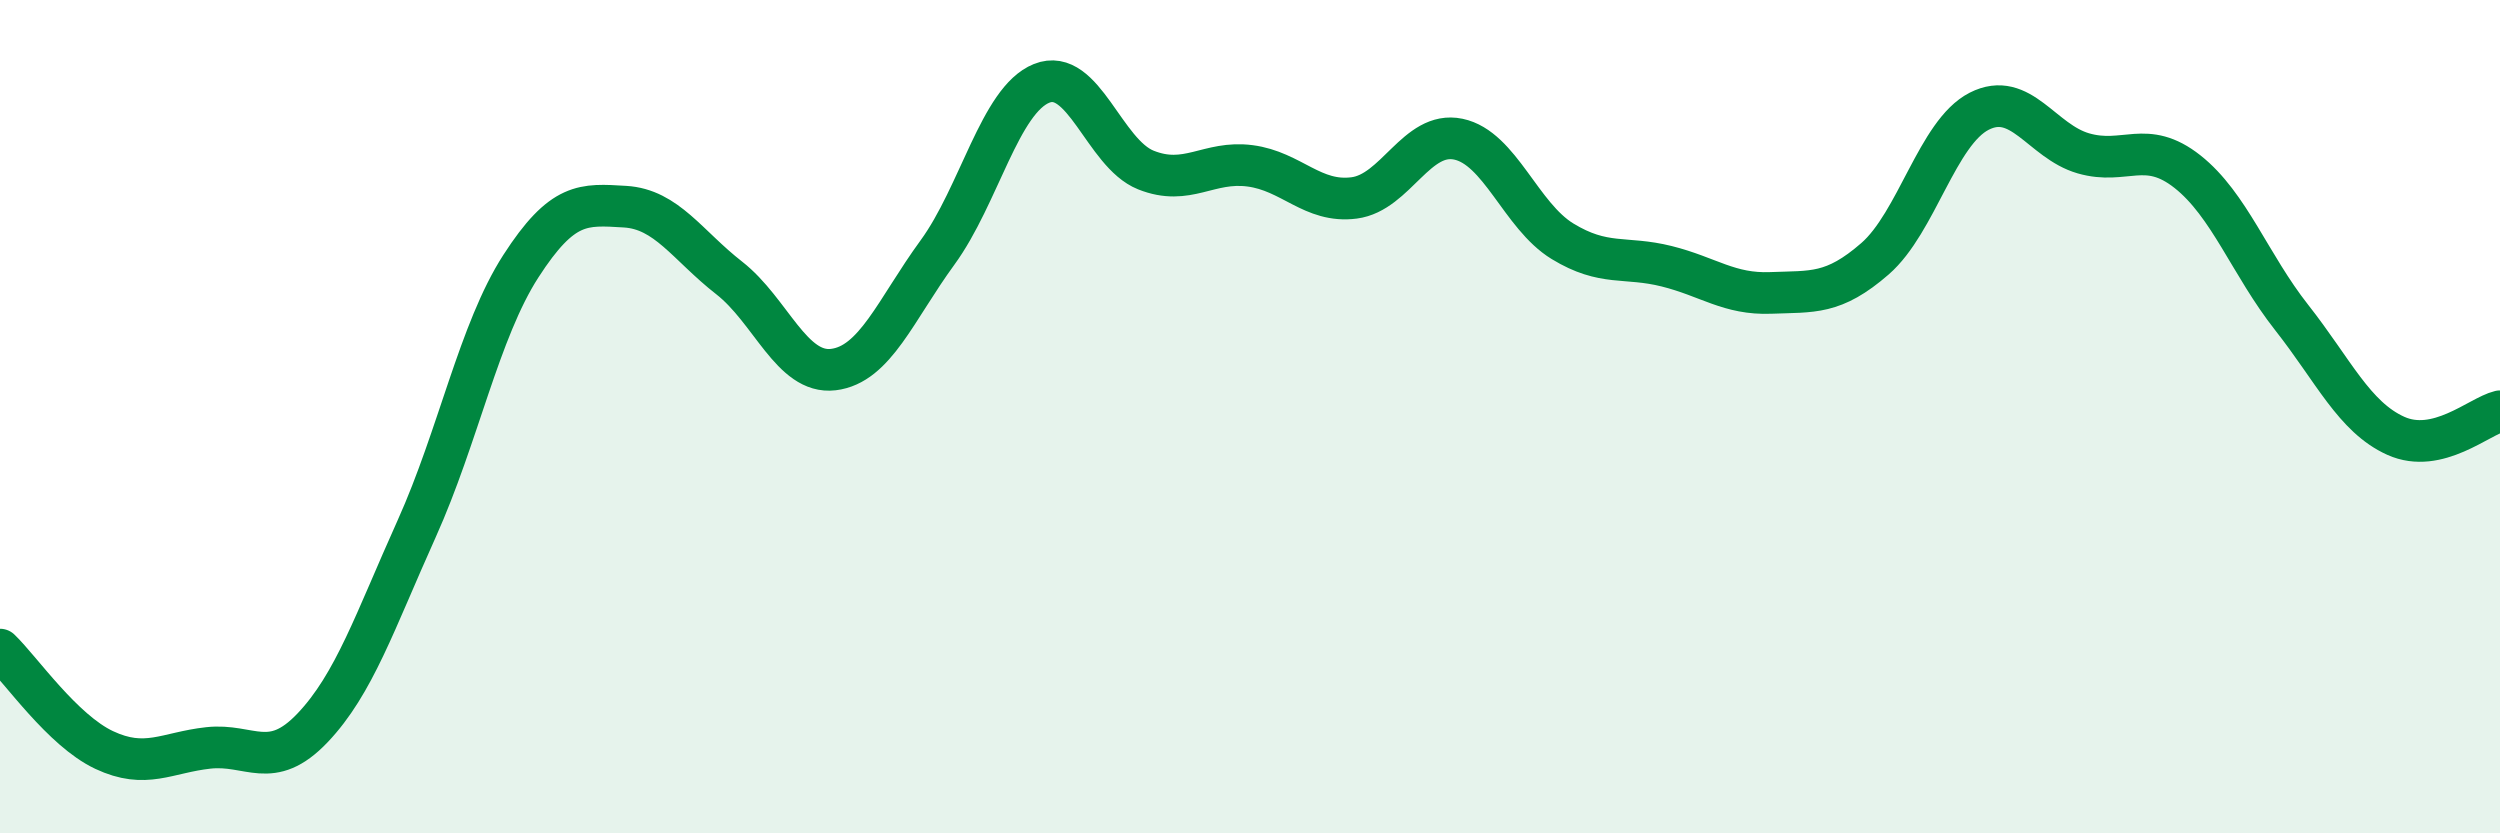
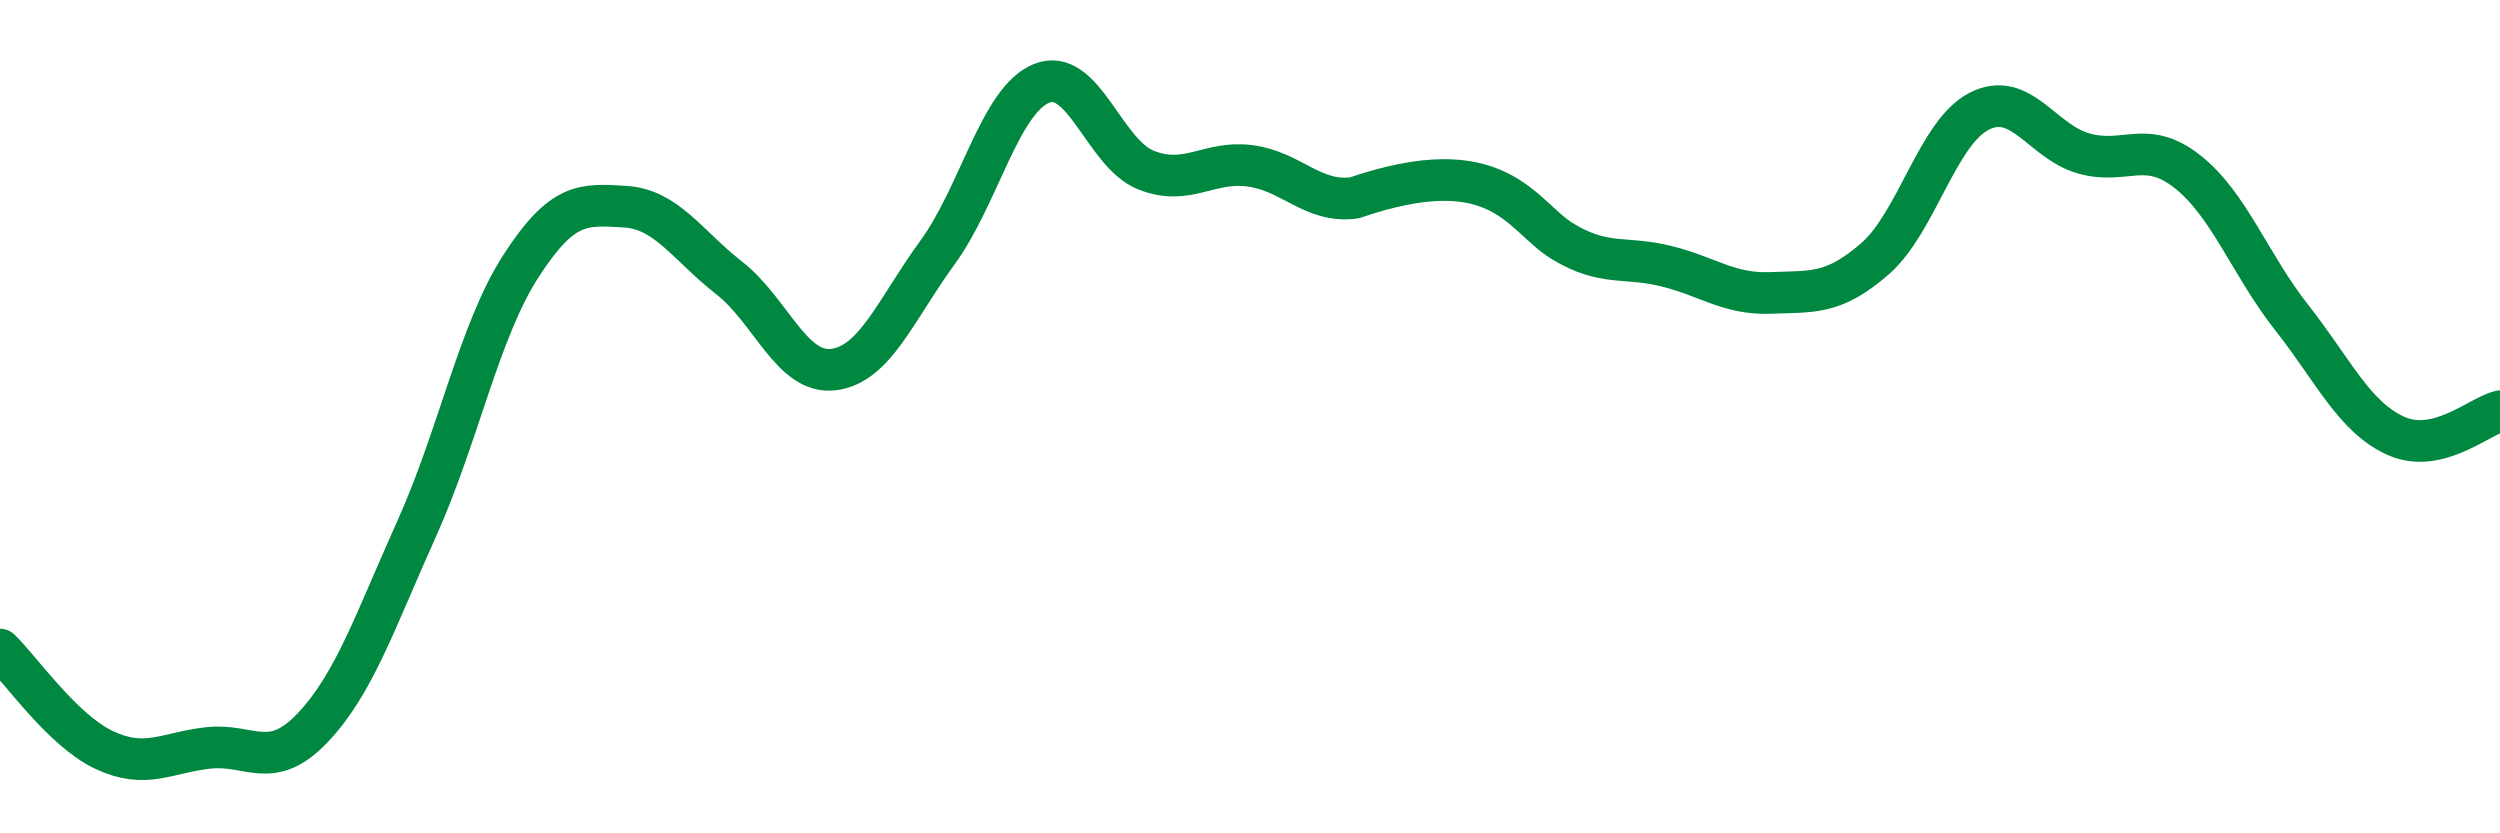
<svg xmlns="http://www.w3.org/2000/svg" width="60" height="20" viewBox="0 0 60 20">
-   <path d="M 0,15.59 C 0.5,16.07 1.5,17.53 2.5,18 C 3.5,18.47 4,18.06 5,17.95 C 6,17.84 6.5,18.52 7.5,17.47 C 8.5,16.42 9,14.91 10,12.69 C 11,10.47 11.5,7.94 12.5,6.39 C 13.5,4.84 14,4.9 15,4.96 C 16,5.02 16.5,5.89 17.5,6.67 C 18.5,7.45 19,8.99 20,8.87 C 21,8.75 21.5,7.43 22.5,6.06 C 23.5,4.69 24,2.4 25,2 C 26,1.6 26.5,3.68 27.5,4.08 C 28.5,4.48 29,3.85 30,3.98 C 31,4.11 31.5,4.88 32.5,4.75 C 33.5,4.62 34,3.13 35,3.34 C 36,3.55 36.5,5.18 37.5,5.79 C 38.5,6.4 39,6.14 40,6.39 C 41,6.64 41.5,7.07 42.5,7.03 C 43.5,6.99 44,7.08 45,6.21 C 46,5.34 46.5,3.18 47.5,2.67 C 48.5,2.16 49,3.39 50,3.68 C 51,3.97 51.5,3.33 52.5,4.12 C 53.5,4.91 54,6.35 55,7.62 C 56,8.89 56.5,10.01 57.5,10.46 C 58.5,10.91 59.5,9.99 60,9.87L60 20L0 20Z" fill="#008740" opacity="0.1" stroke-linecap="round" stroke-linejoin="round" />
-   <path d="M 0,15.59 C 0.5,16.07 1.5,17.53 2.5,18 C 3.5,18.47 4,18.06 5,17.95 C 6,17.84 6.5,18.52 7.5,17.47 C 8.5,16.42 9,14.91 10,12.69 C 11,10.47 11.5,7.94 12.5,6.39 C 13.5,4.84 14,4.9 15,4.96 C 16,5.02 16.5,5.89 17.5,6.67 C 18.5,7.45 19,8.99 20,8.87 C 21,8.75 21.5,7.43 22.5,6.06 C 23.5,4.69 24,2.4 25,2 C 26,1.6 26.5,3.68 27.5,4.08 C 28.5,4.48 29,3.85 30,3.98 C 31,4.11 31.5,4.88 32.5,4.75 C 33.5,4.62 34,3.13 35,3.34 C 36,3.55 36.5,5.18 37.5,5.79 C 38.5,6.4 39,6.14 40,6.39 C 41,6.64 41.5,7.07 42.5,7.03 C 43.5,6.99 44,7.08 45,6.21 C 46,5.34 46.5,3.18 47.5,2.67 C 48.5,2.16 49,3.39 50,3.68 C 51,3.97 51.5,3.33 52.5,4.12 C 53.5,4.91 54,6.35 55,7.62 C 56,8.89 56.5,10.01 57.5,10.46 C 58.5,10.91 59.5,9.99 60,9.87" stroke="#008740" stroke-width="1" fill="none" stroke-linecap="round" stroke-linejoin="round" />
+   <path d="M 0,15.59 C 0.5,16.07 1.5,17.53 2.5,18 C 3.5,18.47 4,18.06 5,17.95 C 6,17.84 6.5,18.52 7.5,17.47 C 8.5,16.42 9,14.91 10,12.69 C 11,10.47 11.5,7.94 12.5,6.39 C 13.5,4.84 14,4.9 15,4.96 C 16,5.02 16.5,5.89 17.5,6.67 C 18.5,7.45 19,8.99 20,8.87 C 21,8.75 21.5,7.43 22.5,6.06 C 23.5,4.69 24,2.4 25,2 C 26,1.6 26.5,3.68 27.5,4.08 C 28.5,4.48 29,3.85 30,3.98 C 31,4.11 31.5,4.88 32.5,4.75 C 36,3.55 36.5,5.18 37.5,5.79 C 38.5,6.4 39,6.14 40,6.39 C 41,6.64 41.5,7.07 42.5,7.03 C 43.5,6.99 44,7.08 45,6.21 C 46,5.34 46.5,3.18 47.5,2.67 C 48.5,2.16 49,3.39 50,3.68 C 51,3.97 51.5,3.33 52.5,4.12 C 53.5,4.91 54,6.35 55,7.62 C 56,8.89 56.5,10.01 57.5,10.46 C 58.5,10.91 59.5,9.99 60,9.87" stroke="#008740" stroke-width="1" fill="none" stroke-linecap="round" stroke-linejoin="round" />
</svg>